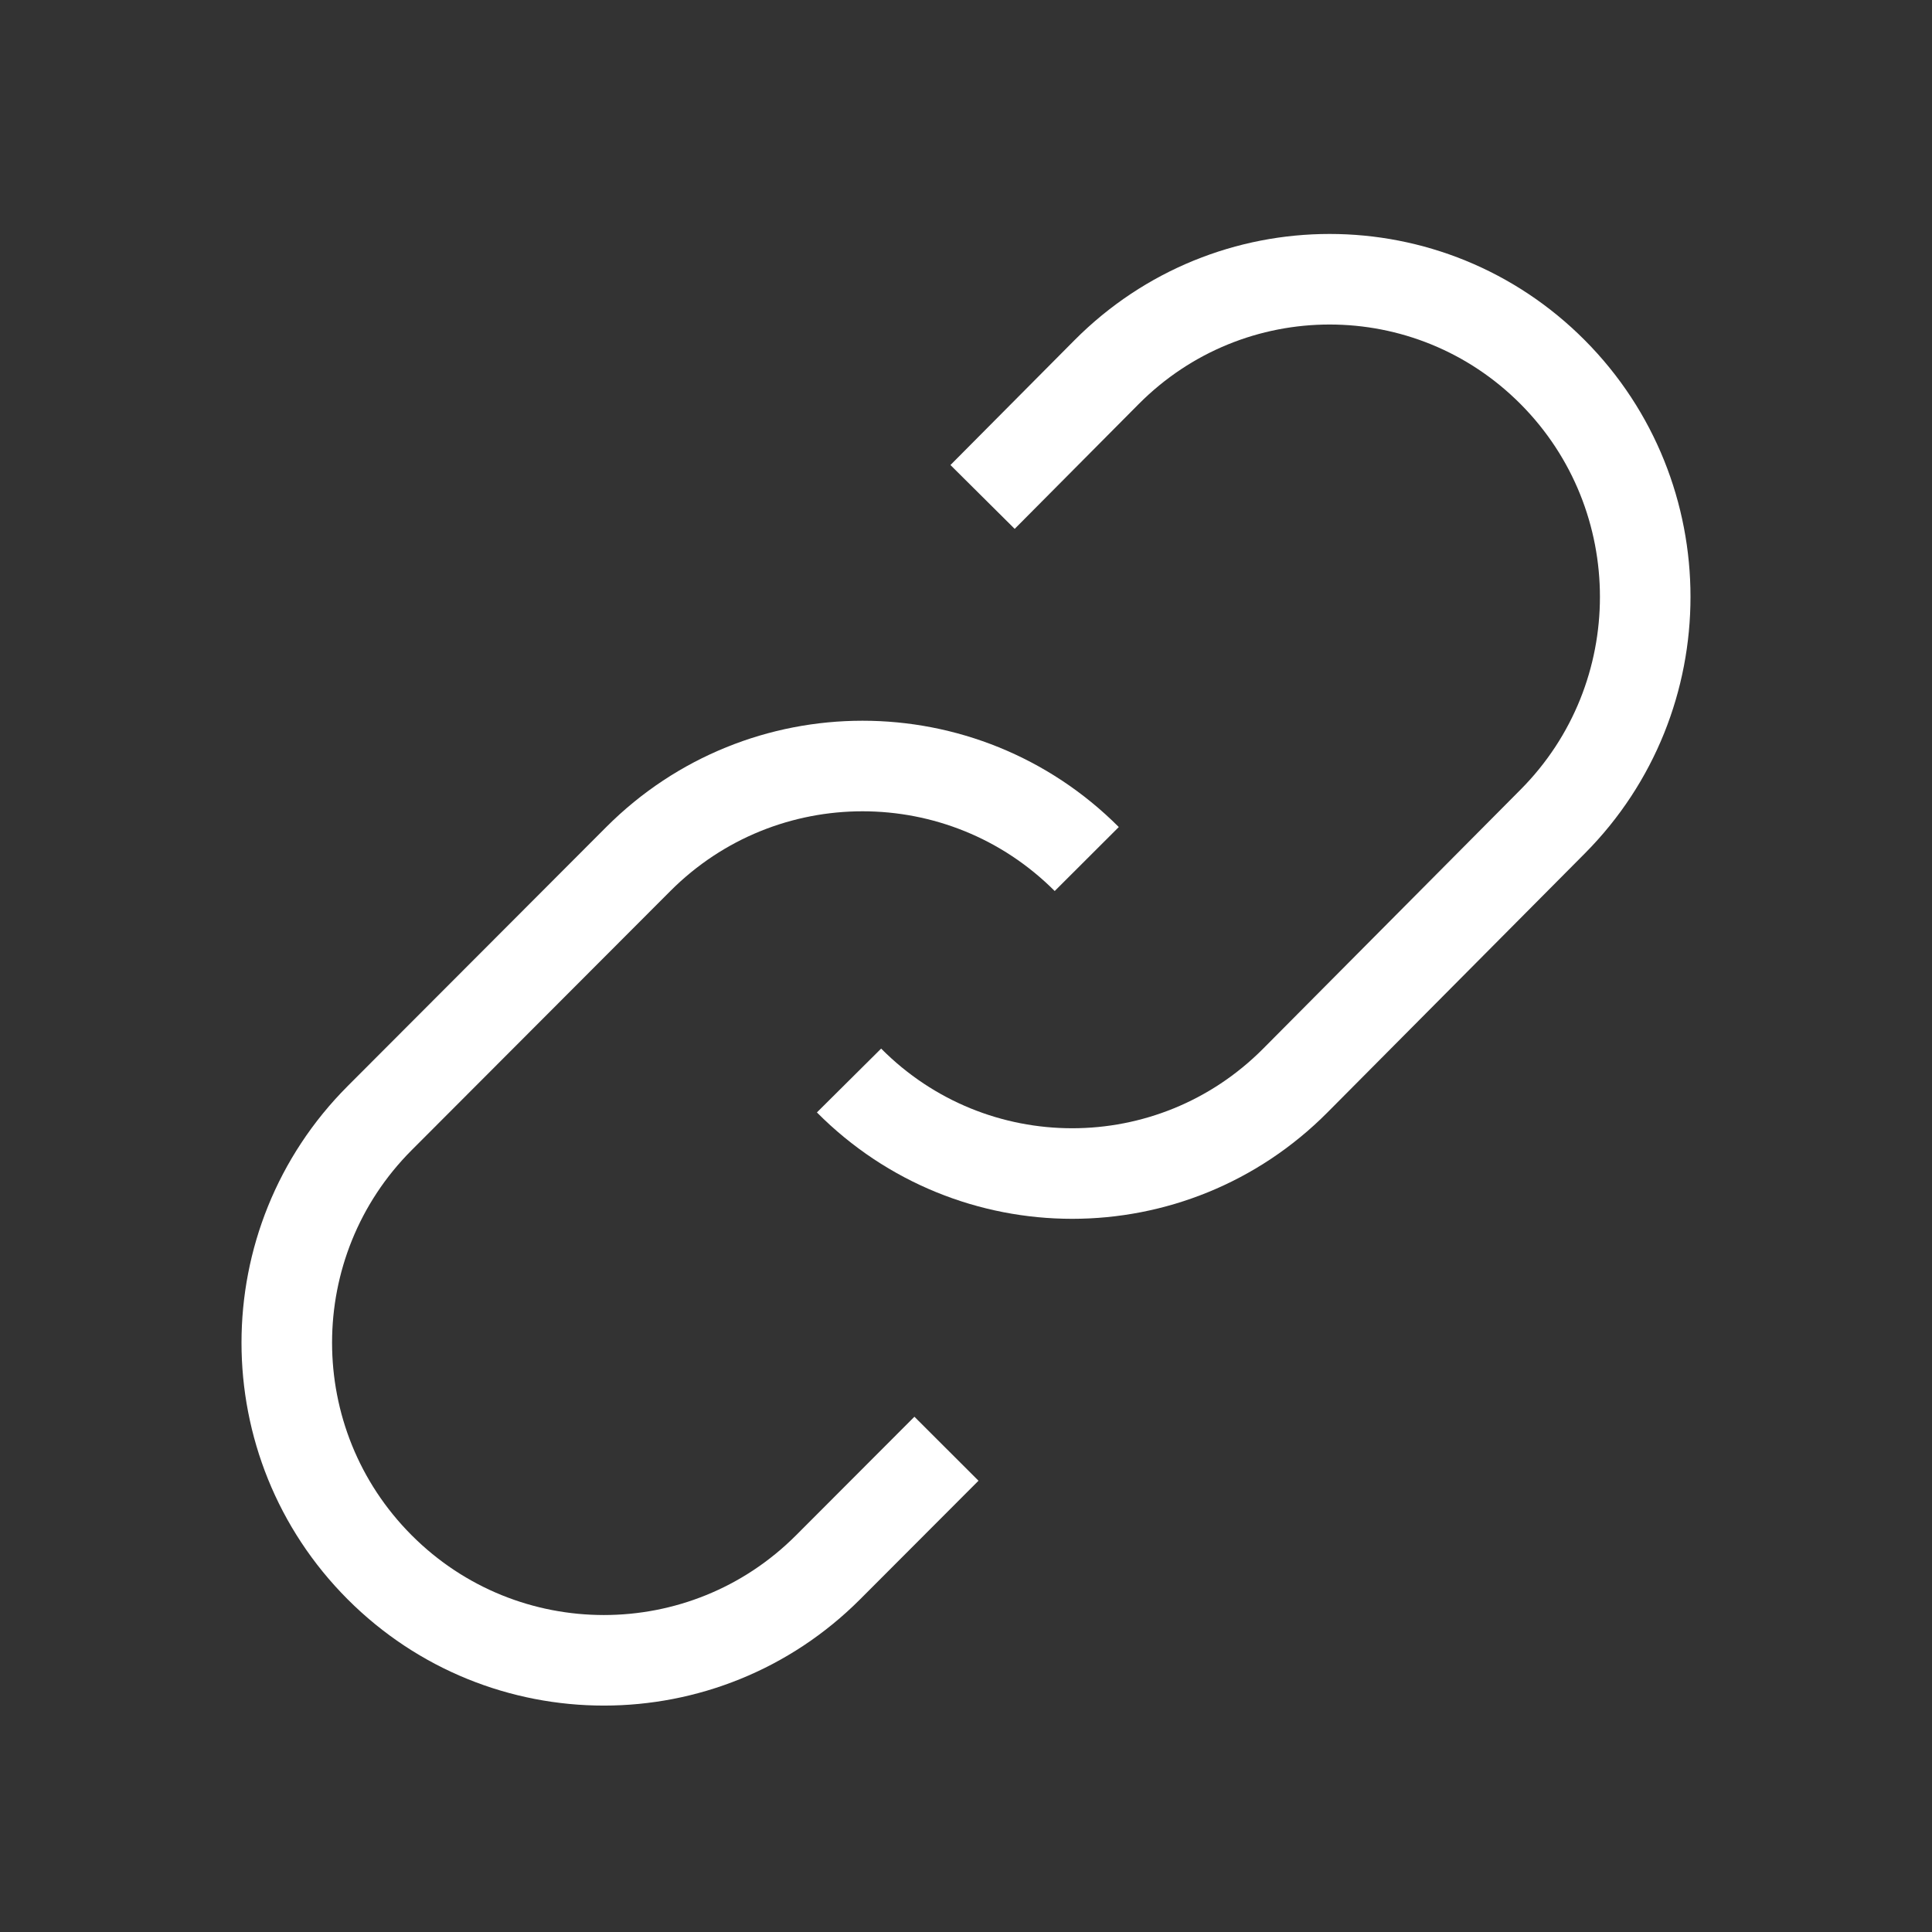
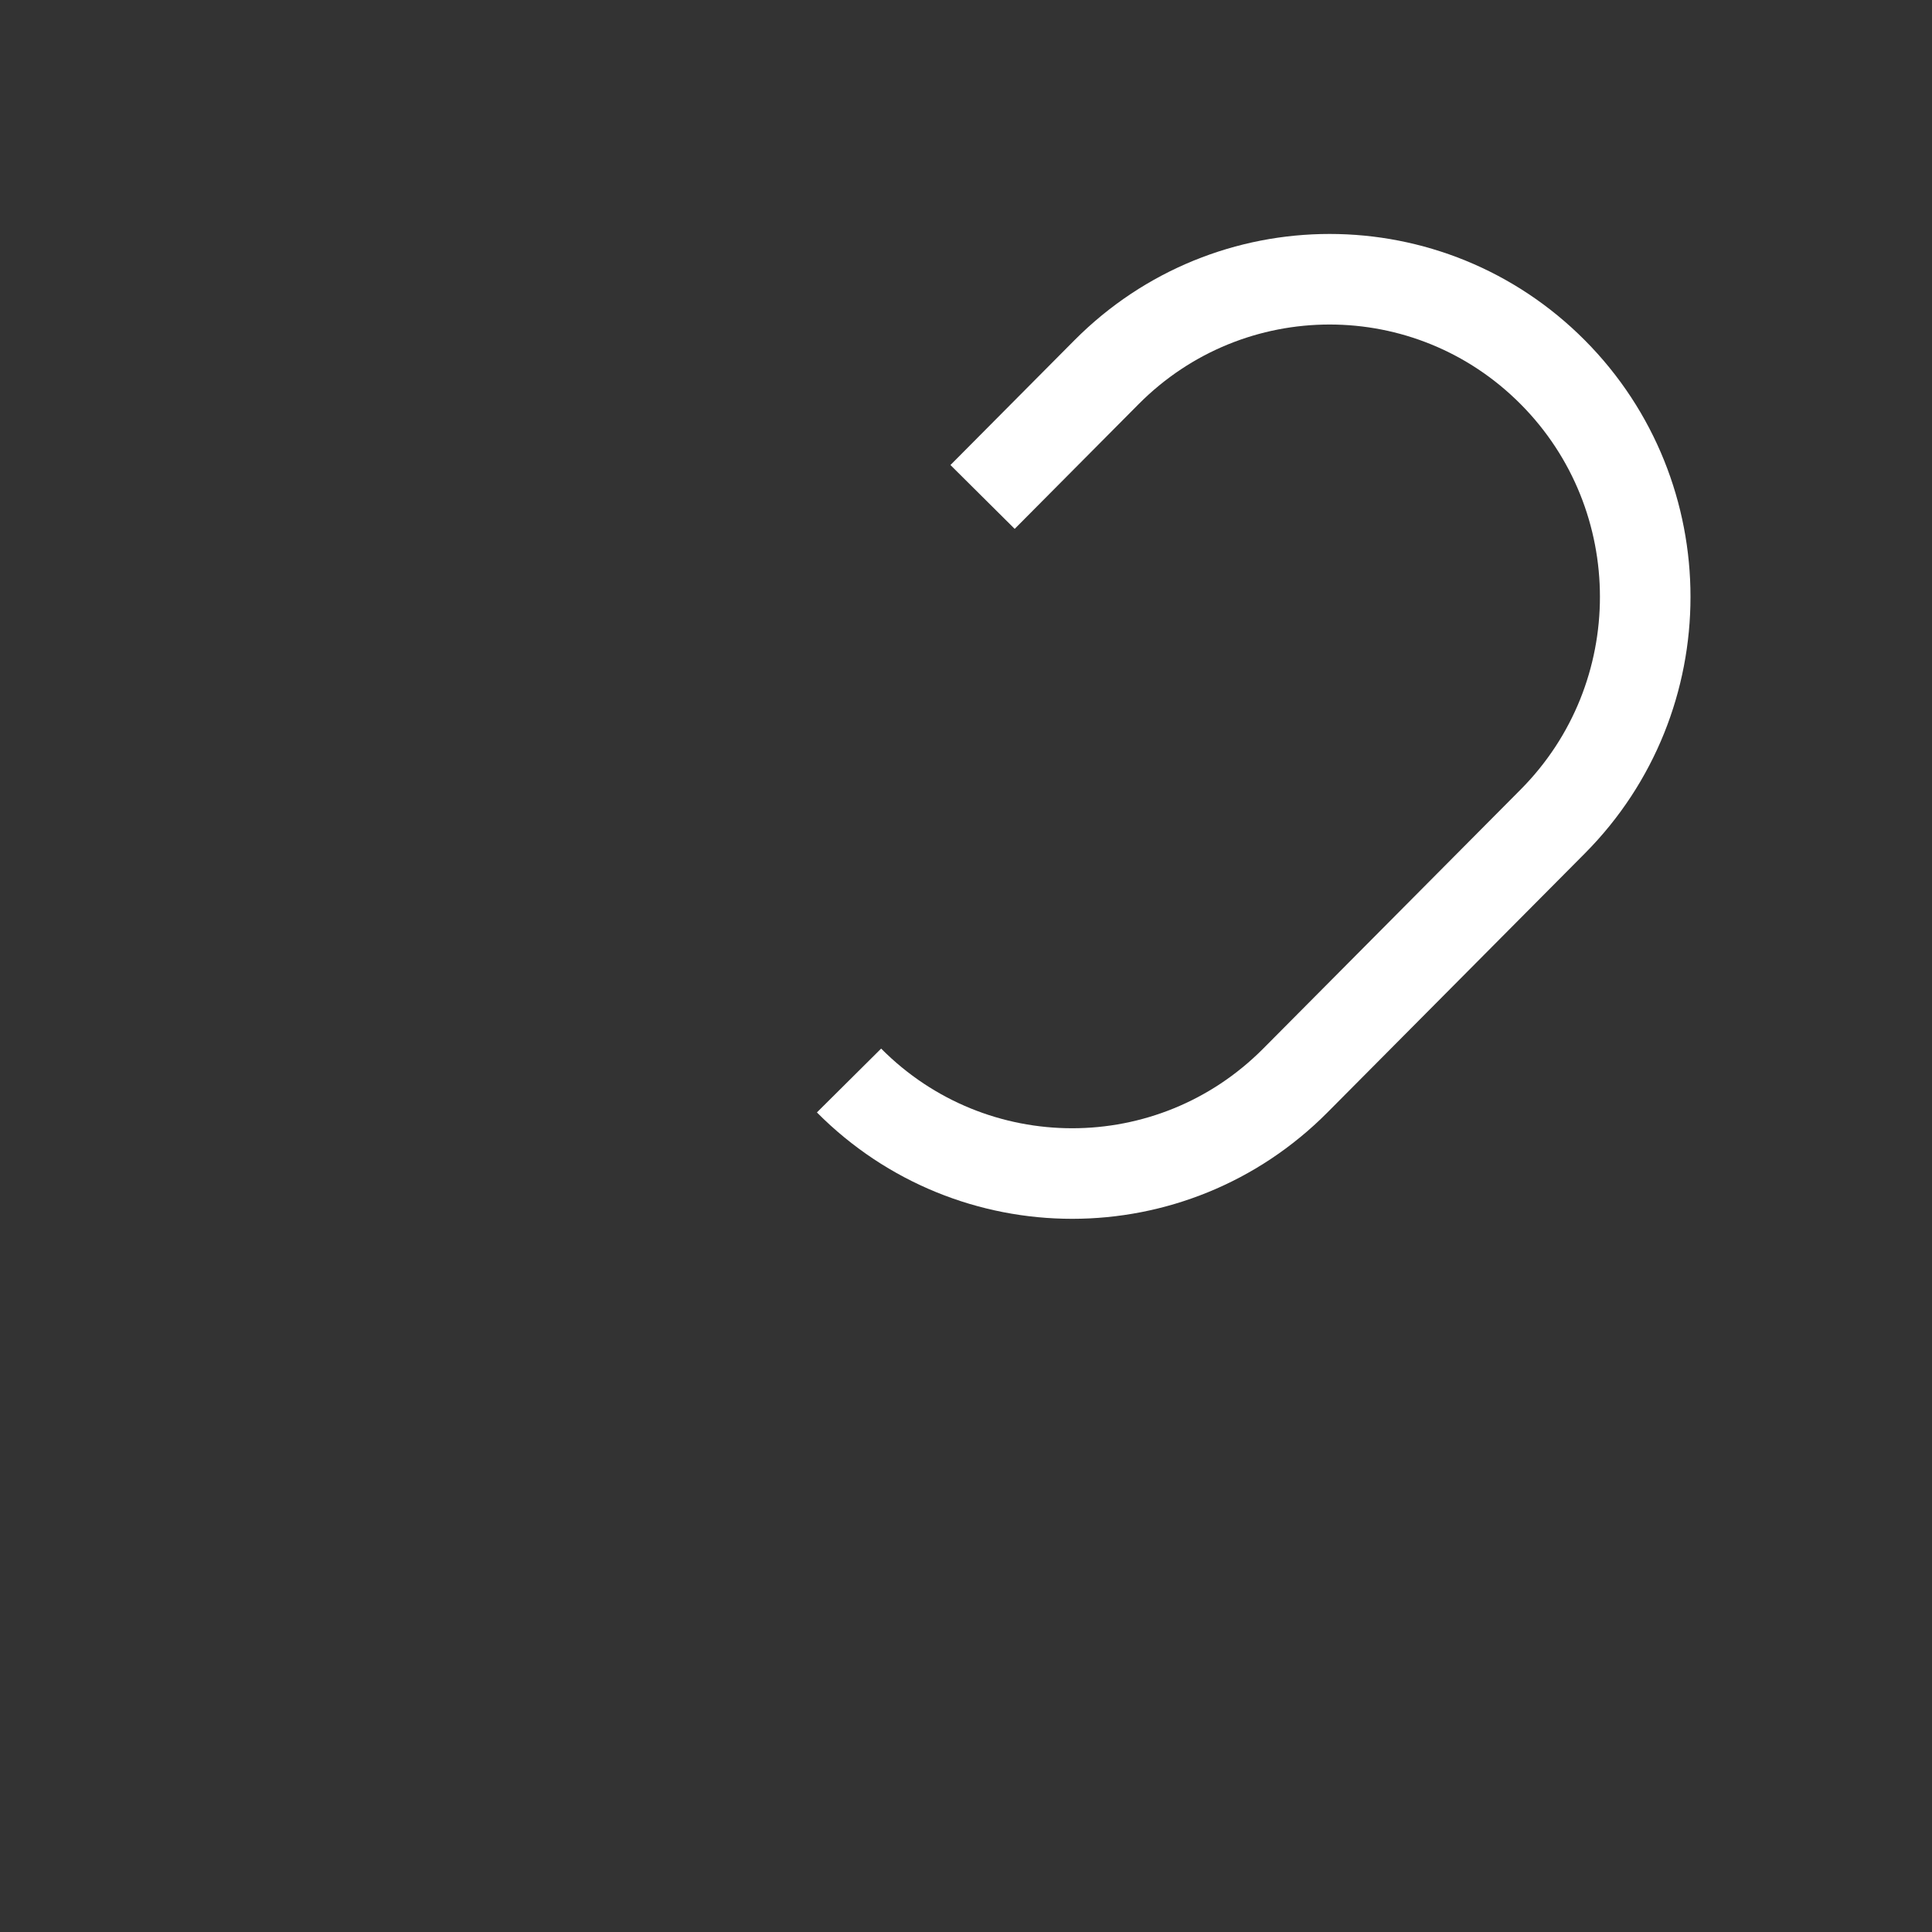
<svg xmlns="http://www.w3.org/2000/svg" width="512px" height="512px" viewBox="0 0 512 512" version="1.1">
  <rect x="0" y="0" width="512" height="512" fill="#333333" stroke="none" />
  <title>puntos fuertes</title>
  <g id="puntos-fuertes" stroke="none" stroke-width="1" fill="none" fill-rule="evenodd">
-     <path d="M250.821,383.928 L219.452,415.348 C186.636,448.217 133.43,448.217 100.614,415.348 L100.614,415.348 C67.795,382.476 67.795,329.185 100.614,296.313 L169.159,227.652 C201.978,194.783 255.184,194.783 288,227.652 L288,227.652" id="Stroke-1" stroke="#FFFFFF" stroke-width="24" />
    <path d="M260.391,131.696 L293.225,98.652 C325.886,65.783 378.841,65.783 411.505,98.652 L411.505,98.652 C444.165,131.521 444.165,184.815 411.505,217.688 L343.28,286.346 C310.616,319.218 257.664,319.218 225,286.346 L225,286.346" id="Stroke-3" stroke="#FFFFFF" stroke-width="24" />
  </g>
</svg>